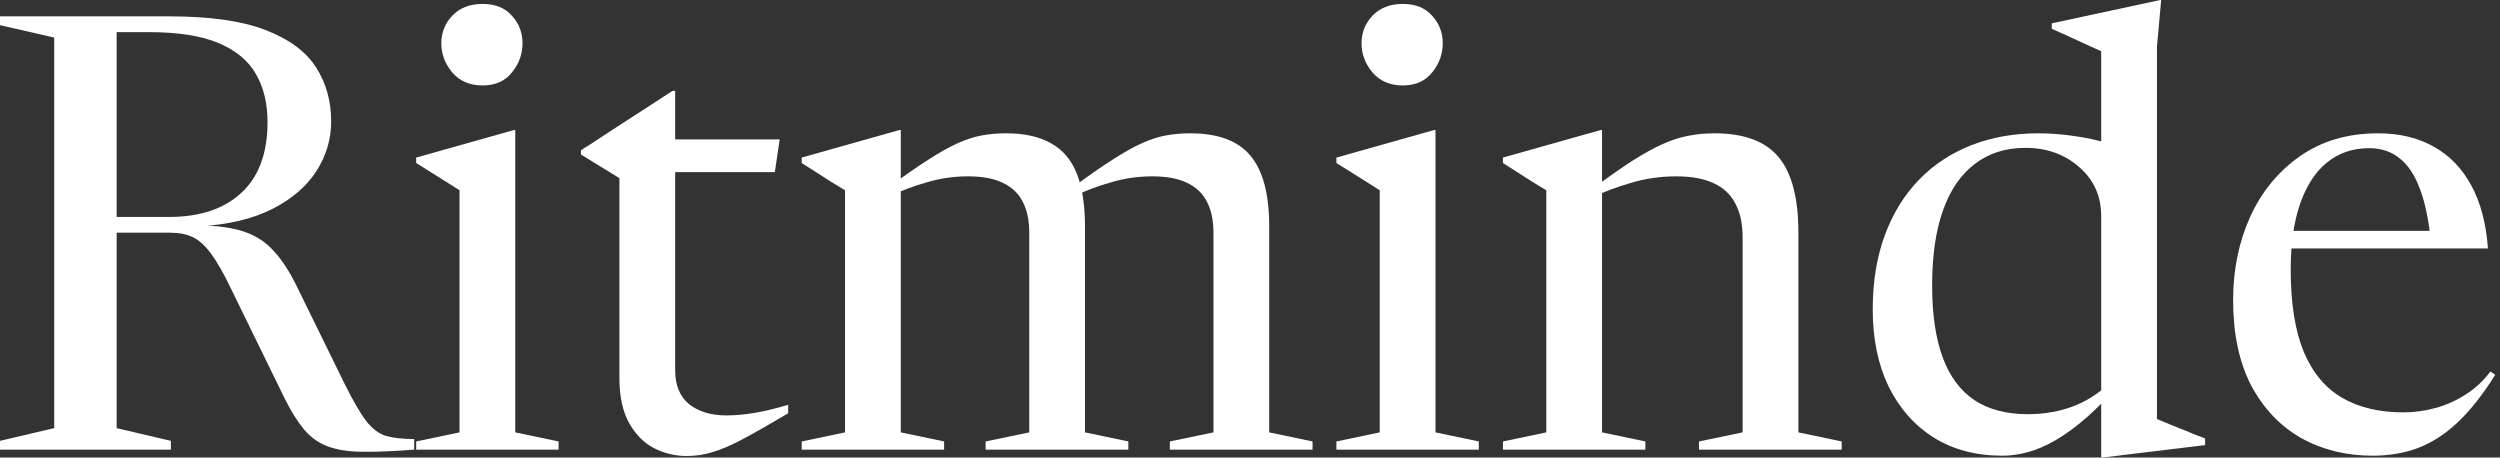
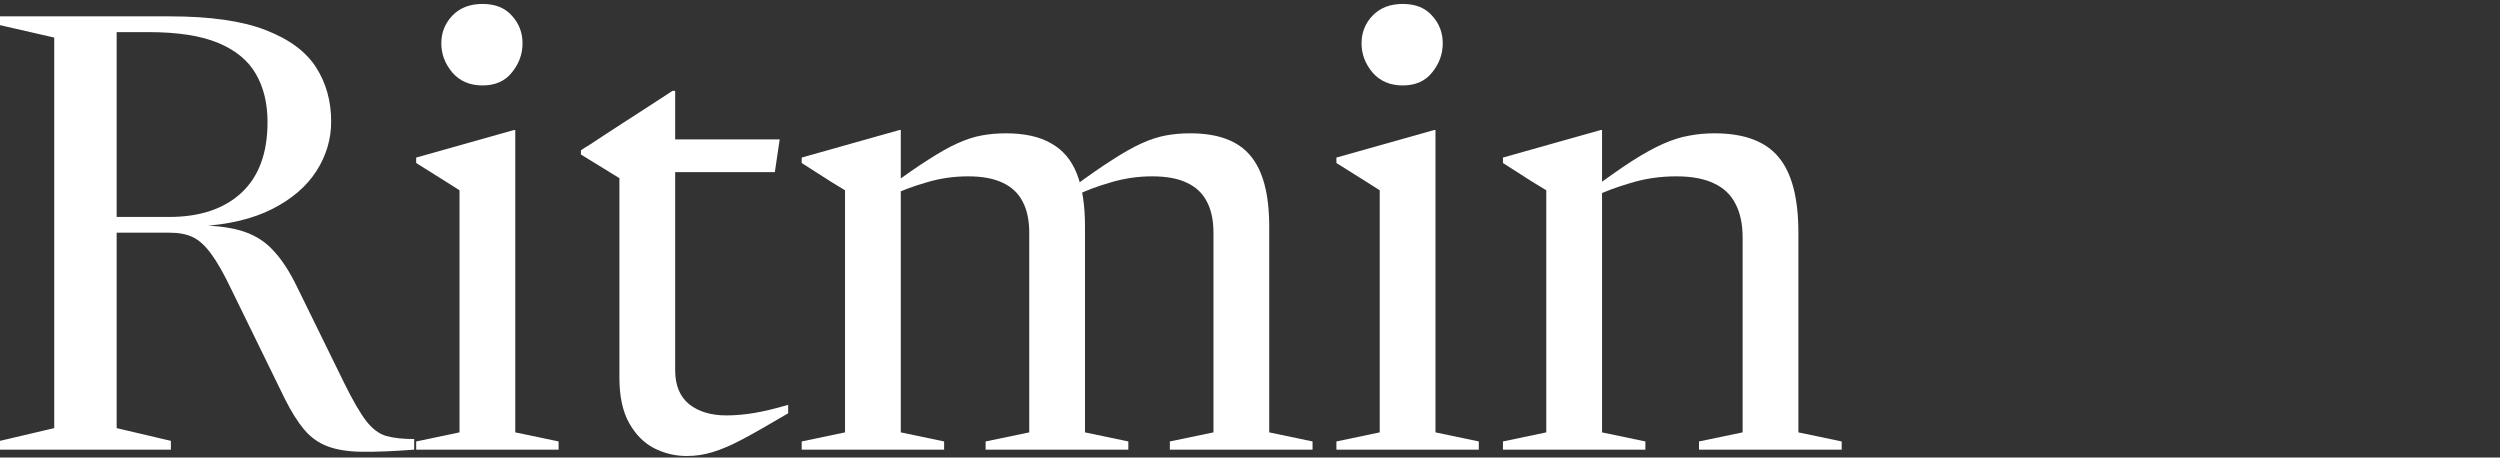
<svg xmlns="http://www.w3.org/2000/svg" width="153" height="28" viewBox="0 0 153 28" fill="none">
  <rect x="0" y="0" width="153" height="28" fill="#333333" stroke="none" />
-   <path d="M145.55 8.159C146.848 8.159 147.979 8.431 148.943 8.975C149.907 9.507 150.674 10.298 151.242 11.349C151.811 12.387 152.151 13.673 152.262 15.206H139.987V14.13H150.222L148.776 14.872C148.652 13.537 148.43 12.443 148.109 11.59C147.799 10.737 147.385 10.106 146.866 9.698C146.359 9.278 145.735 9.068 144.993 9.068C143.992 9.068 143.133 9.358 142.416 9.939C141.699 10.52 141.149 11.367 140.765 12.48C140.382 13.58 140.191 14.915 140.191 16.485C140.191 18.549 140.456 20.231 140.988 21.529C141.532 22.814 142.317 23.754 143.343 24.347C144.369 24.941 145.618 25.237 147.089 25.237C147.769 25.237 148.436 25.145 149.091 24.959C149.747 24.774 150.358 24.496 150.927 24.125C151.508 23.754 152.003 23.29 152.411 22.734L152.707 22.938C151.941 24.162 151.168 25.138 150.389 25.868C149.623 26.585 148.813 27.104 147.96 27.425C147.12 27.735 146.199 27.889 145.197 27.889C143.59 27.889 142.138 27.53 140.84 26.814C139.554 26.084 138.534 25.015 137.78 23.605C137.038 22.184 136.667 20.435 136.667 18.358C136.667 16.516 137.014 14.822 137.706 13.277C138.411 11.732 139.424 10.496 140.747 9.568C142.082 8.629 143.683 8.159 145.55 8.159Z" fill="white" />
-   <path d="M128.593 13.221C128.593 12.01 128.148 11.015 127.258 10.236C126.368 9.445 125.267 9.049 123.957 9.049C122.746 9.049 121.713 9.377 120.86 10.032C120.007 10.675 119.358 11.62 118.913 12.869C118.468 14.117 118.246 15.65 118.246 17.468C118.246 19.235 118.462 20.706 118.895 21.881C119.327 23.043 119.976 23.914 120.842 24.495C121.707 25.064 122.795 25.348 124.105 25.348C125.156 25.348 126.127 25.169 127.017 24.811C127.919 24.452 128.784 23.834 129.613 22.956L129.891 23.327C129.112 24.205 128.389 24.94 127.721 25.534C127.054 26.115 126.423 26.578 125.83 26.924C125.237 27.271 124.668 27.518 124.124 27.666C123.58 27.815 123.055 27.889 122.548 27.889C120.928 27.889 119.525 27.518 118.339 26.776C117.152 26.022 116.231 24.977 115.576 23.642C114.933 22.295 114.611 20.731 114.611 18.951C114.611 17.245 114.859 15.725 115.353 14.389C115.848 13.054 116.546 11.923 117.448 10.996C118.351 10.069 119.42 9.364 120.656 8.882C121.893 8.4 123.252 8.159 124.736 8.159C125.465 8.159 126.201 8.215 126.942 8.326C127.684 8.425 128.407 8.585 129.112 8.808C129.829 9.03 130.484 9.315 131.078 9.661L128.593 10.18V3.134C128.444 3.072 128.197 2.961 127.851 2.8C127.505 2.639 127.128 2.466 126.72 2.281C126.312 2.095 125.929 1.922 125.57 1.762V1.428L132.209 0H132.264L132.005 2.874V25.645C132.116 25.695 132.295 25.769 132.542 25.867C132.79 25.966 133.062 26.078 133.358 26.201C133.655 26.313 133.946 26.43 134.23 26.554C134.514 26.665 134.755 26.758 134.953 26.832V27.24L128.686 28H128.593V25.404V13.221Z" fill="white" />
  <path d="M98.045 11.571V26.461L100.697 27.017V27.518H91.981V27.017L94.633 26.461V11.645C94.435 11.521 94.151 11.348 93.78 11.126C93.421 10.891 92.822 10.508 91.981 9.976V9.643L97.971 7.955H98.045V11.571ZM103.979 27.017L106.649 26.461V14.538C106.649 13.71 106.501 13.017 106.204 12.461C105.92 11.905 105.481 11.491 104.887 11.219C104.294 10.934 103.527 10.792 102.588 10.792C101.611 10.792 100.678 10.928 99.788 11.2C98.91 11.46 98.181 11.732 97.6 12.016L97.359 11.627C98.323 10.91 99.157 10.322 99.862 9.865C100.579 9.408 101.216 9.055 101.772 8.808C102.328 8.561 102.854 8.394 103.348 8.307C103.843 8.209 104.368 8.159 104.924 8.159C106.742 8.159 108.052 8.647 108.856 9.624C109.659 10.588 110.061 12.121 110.061 14.223V26.461L112.712 27.017V27.518H103.979V27.017Z" fill="white" />
  <path d="M85.849 5.229C85.07 5.229 84.452 4.964 83.994 4.432C83.549 3.9 83.327 3.307 83.327 2.652C83.327 1.997 83.549 1.434 83.994 0.964C84.452 0.482 85.07 0.241 85.849 0.241C86.627 0.241 87.227 0.482 87.647 0.964C88.08 1.434 88.296 1.997 88.296 2.652C88.296 3.307 88.08 3.9 87.647 4.432C87.227 4.964 86.627 5.229 85.849 5.229ZM87.851 7.955V11.571V26.461L90.503 27.017V27.518H81.788V27.017L84.439 26.461V11.645C84.303 11.559 84.099 11.429 83.827 11.256C83.555 11.083 83.24 10.885 82.882 10.662C82.535 10.44 82.171 10.211 81.788 9.976V9.643L87.777 7.955H87.851Z" fill="white" />
  <path d="M55.128 11.571V26.461L57.78 27.017V27.518H49.064V27.017L51.716 26.461V11.645C51.518 11.521 51.234 11.348 50.863 11.126C50.505 10.891 49.905 10.508 49.064 9.976V9.643L55.054 7.955H55.128V11.571ZM66.402 13.87V26.461L69.054 27.017V27.518H60.32V27.017L62.99 26.461V14.241C62.99 13.475 62.854 12.838 62.582 12.331C62.323 11.824 61.915 11.441 61.358 11.182C60.814 10.922 60.11 10.792 59.245 10.792C58.367 10.792 57.52 10.916 56.704 11.163C55.888 11.398 55.208 11.651 54.664 11.923L54.442 11.423C55.357 10.743 56.148 10.193 56.815 9.772C57.483 9.34 58.076 9.006 58.596 8.771C59.115 8.536 59.609 8.375 60.079 8.289C60.549 8.202 61.043 8.159 61.562 8.159C62.7 8.159 63.621 8.363 64.325 8.771C65.042 9.167 65.568 9.785 65.901 10.625C66.235 11.466 66.402 12.548 66.402 13.87ZM77.676 13.87V26.461L80.328 27.017V27.518H71.594V27.017L74.264 26.461V14.241C74.264 13.475 74.128 12.838 73.856 12.331C73.597 11.824 73.189 11.441 72.632 11.182C72.089 10.922 71.384 10.792 70.519 10.792C69.641 10.792 68.794 10.916 67.978 11.163C67.162 11.398 66.482 11.651 65.939 11.923L65.716 11.423C66.631 10.743 67.422 10.193 68.09 9.772C68.757 9.34 69.35 9.006 69.87 8.771C70.389 8.536 70.883 8.375 71.353 8.289C71.823 8.202 72.317 8.159 72.837 8.159C74.543 8.159 75.772 8.616 76.527 9.531C77.293 10.434 77.676 11.88 77.676 13.87Z" fill="white" />
  <path d="M41.32 22.66C41.32 23.575 41.604 24.267 42.173 24.736C42.754 25.194 43.514 25.423 44.453 25.423C44.997 25.423 45.566 25.373 46.159 25.274C46.753 25.175 47.445 25.009 48.236 24.774V25.293C47.087 25.973 46.153 26.504 45.436 26.887C44.732 27.258 44.126 27.518 43.619 27.666C43.112 27.827 42.581 27.907 42.024 27.907C41.32 27.907 40.652 27.747 40.022 27.425C39.404 27.104 38.897 26.591 38.501 25.886C38.106 25.181 37.908 24.254 37.908 23.105V10.903L35.553 9.457V9.197C35.676 9.111 35.862 8.993 36.109 8.845C36.356 8.684 36.647 8.493 36.981 8.27C37.327 8.048 37.716 7.794 38.149 7.51C38.581 7.226 39.051 6.923 39.558 6.601C40.065 6.268 40.596 5.921 41.153 5.563H41.32V9.197V22.66ZM40.17 10.533V8.53H47.717L47.42 10.533H40.17Z" fill="white" />
  <path d="M29.531 5.229C28.752 5.229 28.134 4.964 27.677 4.432C27.232 3.9 27.009 3.307 27.009 2.652C27.009 1.997 27.232 1.434 27.677 0.964C28.134 0.482 28.752 0.241 29.531 0.241C30.31 0.241 30.91 0.482 31.33 0.964C31.763 1.434 31.979 1.997 31.979 2.652C31.979 3.307 31.763 3.9 31.33 4.432C30.91 4.964 30.31 5.229 29.531 5.229ZM31.534 7.955V11.571V26.461L34.186 27.017V27.518H25.47V27.017L28.122 26.461V11.645C27.986 11.559 27.782 11.429 27.51 11.256C27.238 11.083 26.923 10.885 26.564 10.662C26.218 10.44 25.854 10.211 25.47 9.976V9.643L31.46 7.955H31.534Z" fill="white" />
  <path d="M10.347 13.277C12.226 13.277 13.697 12.789 14.76 11.812C15.836 10.823 16.373 9.377 16.373 7.473C16.373 6.336 16.139 5.359 15.669 4.543C15.199 3.715 14.433 3.078 13.37 2.633C12.306 2.188 10.885 1.966 9.105 1.966H4.209V1.001H10.384C12.857 1.001 14.81 1.28 16.244 1.836C17.69 2.392 18.722 3.152 19.34 4.117C19.959 5.081 20.267 6.187 20.267 7.436C20.267 8.524 19.965 9.537 19.359 10.477C18.753 11.416 17.851 12.189 16.652 12.795C15.453 13.401 13.963 13.753 12.183 13.852V13.796C13.32 13.809 14.247 13.938 14.964 14.186C15.681 14.433 16.281 14.828 16.763 15.372C17.257 15.904 17.727 16.627 18.172 17.542L21.083 23.476C21.603 24.526 22.048 25.293 22.419 25.775C22.802 26.257 23.21 26.56 23.642 26.684C24.087 26.807 24.656 26.869 25.348 26.869V27.518C24.063 27.617 22.993 27.66 22.14 27.648C21.3 27.636 20.601 27.524 20.045 27.314C19.489 27.104 19.013 26.764 18.617 26.294C18.222 25.824 17.826 25.194 17.43 24.403L14.13 17.653C13.685 16.726 13.283 16.021 12.925 15.539C12.566 15.045 12.195 14.705 11.812 14.519C11.429 14.334 10.959 14.241 10.403 14.241H4.209V13.277H10.347ZM7.139 1.001V26.201L10.458 26.98V27.518H0V26.98L3.319 26.201V2.299L0 1.539V1.001H7.139Z" fill="white" />
</svg>